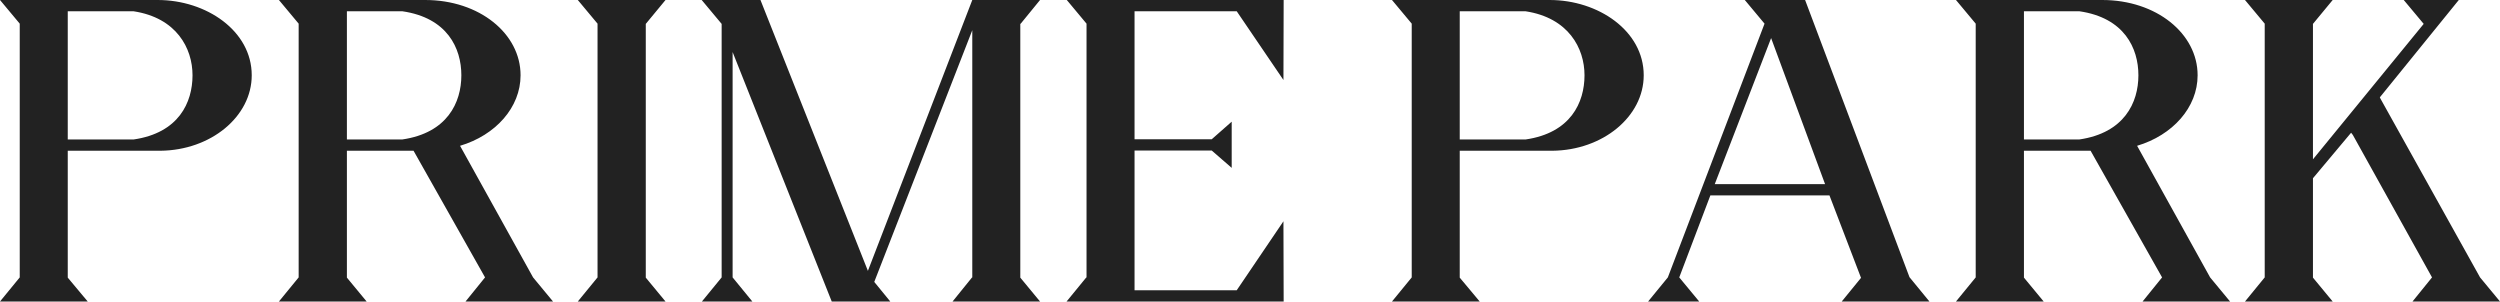
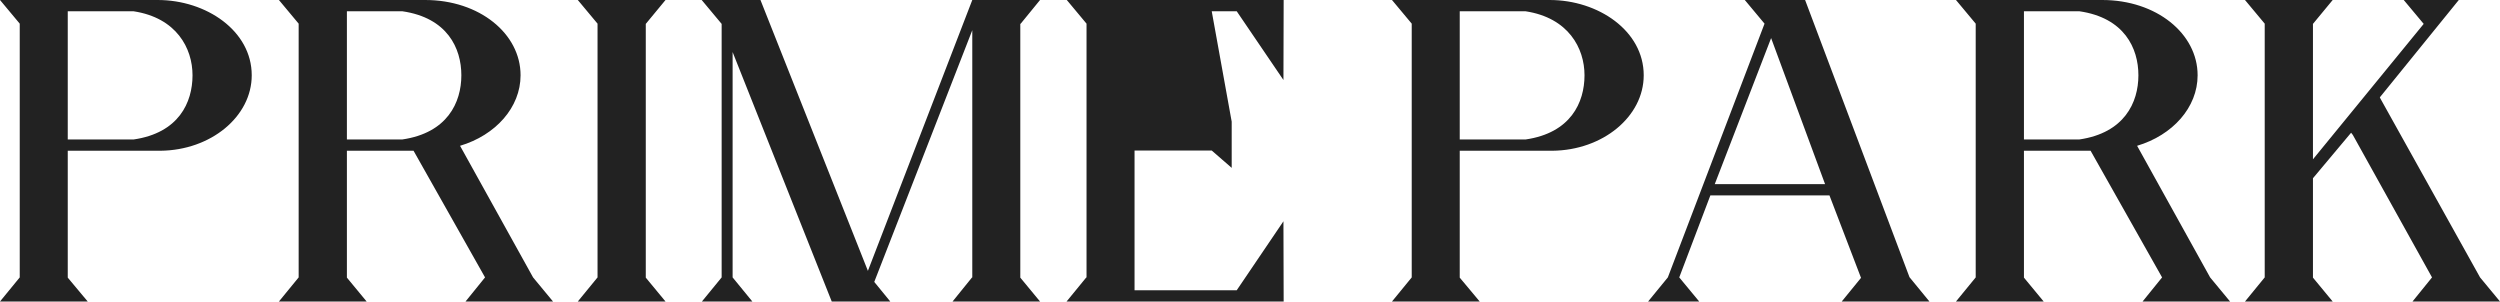
<svg xmlns="http://www.w3.org/2000/svg" width="199" height="24" viewBox="0 0 199 24" fill="none">
-   <path d="M12.55 0C16.425 0 20.038 2.458 20.038 5.991C20.038 9.273 16.791 11.964 12.759 12H5.393V22.099L6.982 24H0L1.571 22.081V1.883L0 0H12.55ZM10.63 11.103C14.226 10.583 15.325 8.162 15.325 5.991C15.325 3.839 14.051 1.417 10.63 0.897H5.393V11.103H10.63ZM44.02 24H37.056L38.61 22.081L32.919 12H27.613V22.099L29.184 24H22.202L23.773 22.081V1.883L22.202 0H33.844C38.156 0 41.437 2.673 41.437 5.991C41.437 8.556 39.447 10.762 36.62 11.605L42.432 22.081L44.02 24ZM32.012 11.103C35.607 10.583 36.724 8.162 36.724 5.991C36.724 3.839 35.607 1.417 32.029 0.897H27.613V11.103H32.012ZM51.404 1.902V22.099L52.975 24H45.993L47.564 22.081V1.883L45.993 0H52.975L51.404 1.902ZM69.591 22.44L70.866 24H66.206L58.316 4.143V22.081L59.887 24H55.872L57.443 22.081V1.902L55.855 0H60.533L69.085 21.561L77.394 0H82.787L81.234 1.902L81.216 1.883V22.099L82.787 24H75.823L77.376 22.081L77.394 22.099V2.404L69.591 22.44ZM86.488 22.099V1.883L84.917 0H102.179L102.162 6.368L98.444 0.897H90.31V11.085H96.454L98.043 9.686V13.363L96.454 11.982H90.31V23.103H98.444L102.162 17.614L102.179 24H84.899L86.47 22.081L86.488 22.099ZM123.352 0C127.227 0 130.84 2.458 130.84 5.991C130.84 9.273 127.593 11.964 123.561 12H116.195V22.099L117.784 24H110.802L112.373 22.081V1.883L110.802 0H123.352ZM121.432 11.103C125.027 10.583 126.127 8.162 126.127 5.991C126.127 3.839 124.853 1.417 121.432 0.897H116.195V11.103H121.432ZM132.76 22.081L140.457 1.883L138.886 0H143.686L151.995 22.063L153.583 24H146.601L148.137 22.117L145.624 15.552H136.146L133.668 22.081L135.256 24H131.189L132.76 22.081ZM136.495 14.655H145.275L140.981 3.031L136.495 14.655ZM177.513 24H170.549L172.102 22.081L166.412 12H161.106V22.099L162.677 24H155.695L157.266 22.081V1.883L155.695 0H167.337C171.649 0 174.93 2.673 174.93 5.991C174.93 8.556 172.94 10.762 170.113 11.605L175.925 22.081L177.513 24ZM165.505 11.103C169.1 10.583 170.217 8.162 170.217 5.991C170.217 3.839 169.1 1.417 165.522 0.897H161.106V11.103H165.505ZM199 24H192.036L193.589 22.081L187.288 10.745L187.148 10.565L184.111 14.188V22.099L185.682 24H178.701L180.271 22.081V1.883L178.701 0H185.682L184.111 1.902V12.682L192.926 1.902L191.338 0H195.719L189.435 7.749L189.487 7.857L197.412 22.081L199 24Z" fill="#222222" />
+   <path d="M12.55 0C16.425 0 20.038 2.458 20.038 5.991C20.038 9.273 16.791 11.964 12.759 12H5.393V22.099L6.982 24H0L1.571 22.081V1.883L0 0H12.55ZM10.63 11.103C14.226 10.583 15.325 8.162 15.325 5.991C15.325 3.839 14.051 1.417 10.63 0.897H5.393V11.103H10.63ZM44.02 24H37.056L38.61 22.081L32.919 12H27.613V22.099L29.184 24H22.202L23.773 22.081V1.883L22.202 0H33.844C38.156 0 41.437 2.673 41.437 5.991C41.437 8.556 39.447 10.762 36.62 11.605L42.432 22.081L44.02 24ZM32.012 11.103C35.607 10.583 36.724 8.162 36.724 5.991C36.724 3.839 35.607 1.417 32.029 0.897H27.613V11.103H32.012ZM51.404 1.902V22.099L52.975 24H45.993L47.564 22.081V1.883L45.993 0H52.975L51.404 1.902ZM69.591 22.44L70.866 24H66.206L58.316 4.143V22.081L59.887 24H55.872L57.443 22.081V1.902L55.855 0H60.533L69.085 21.561L77.394 0H82.787L81.234 1.902L81.216 1.883V22.099L82.787 24H75.823L77.376 22.081L77.394 22.099V2.404L69.591 22.44ZM86.488 22.099V1.883L84.917 0H102.179L102.162 6.368L98.444 0.897H90.31H96.454L98.043 9.686V13.363L96.454 11.982H90.31V23.103H98.444L102.162 17.614L102.179 24H84.899L86.47 22.081L86.488 22.099ZM123.352 0C127.227 0 130.84 2.458 130.84 5.991C130.84 9.273 127.593 11.964 123.561 12H116.195V22.099L117.784 24H110.802L112.373 22.081V1.883L110.802 0H123.352ZM121.432 11.103C125.027 10.583 126.127 8.162 126.127 5.991C126.127 3.839 124.853 1.417 121.432 0.897H116.195V11.103H121.432ZM132.76 22.081L140.457 1.883L138.886 0H143.686L151.995 22.063L153.583 24H146.601L148.137 22.117L145.624 15.552H136.146L133.668 22.081L135.256 24H131.189L132.76 22.081ZM136.495 14.655H145.275L140.981 3.031L136.495 14.655ZM177.513 24H170.549L172.102 22.081L166.412 12H161.106V22.099L162.677 24H155.695L157.266 22.081V1.883L155.695 0H167.337C171.649 0 174.93 2.673 174.93 5.991C174.93 8.556 172.94 10.762 170.113 11.605L175.925 22.081L177.513 24ZM165.505 11.103C169.1 10.583 170.217 8.162 170.217 5.991C170.217 3.839 169.1 1.417 165.522 0.897H161.106V11.103H165.505ZM199 24H192.036L193.589 22.081L187.288 10.745L187.148 10.565L184.111 14.188V22.099L185.682 24H178.701L180.271 22.081V1.883L178.701 0H185.682L184.111 1.902V12.682L192.926 1.902L191.338 0H195.719L189.435 7.749L189.487 7.857L197.412 22.081L199 24Z" fill="#222222" />
</svg>